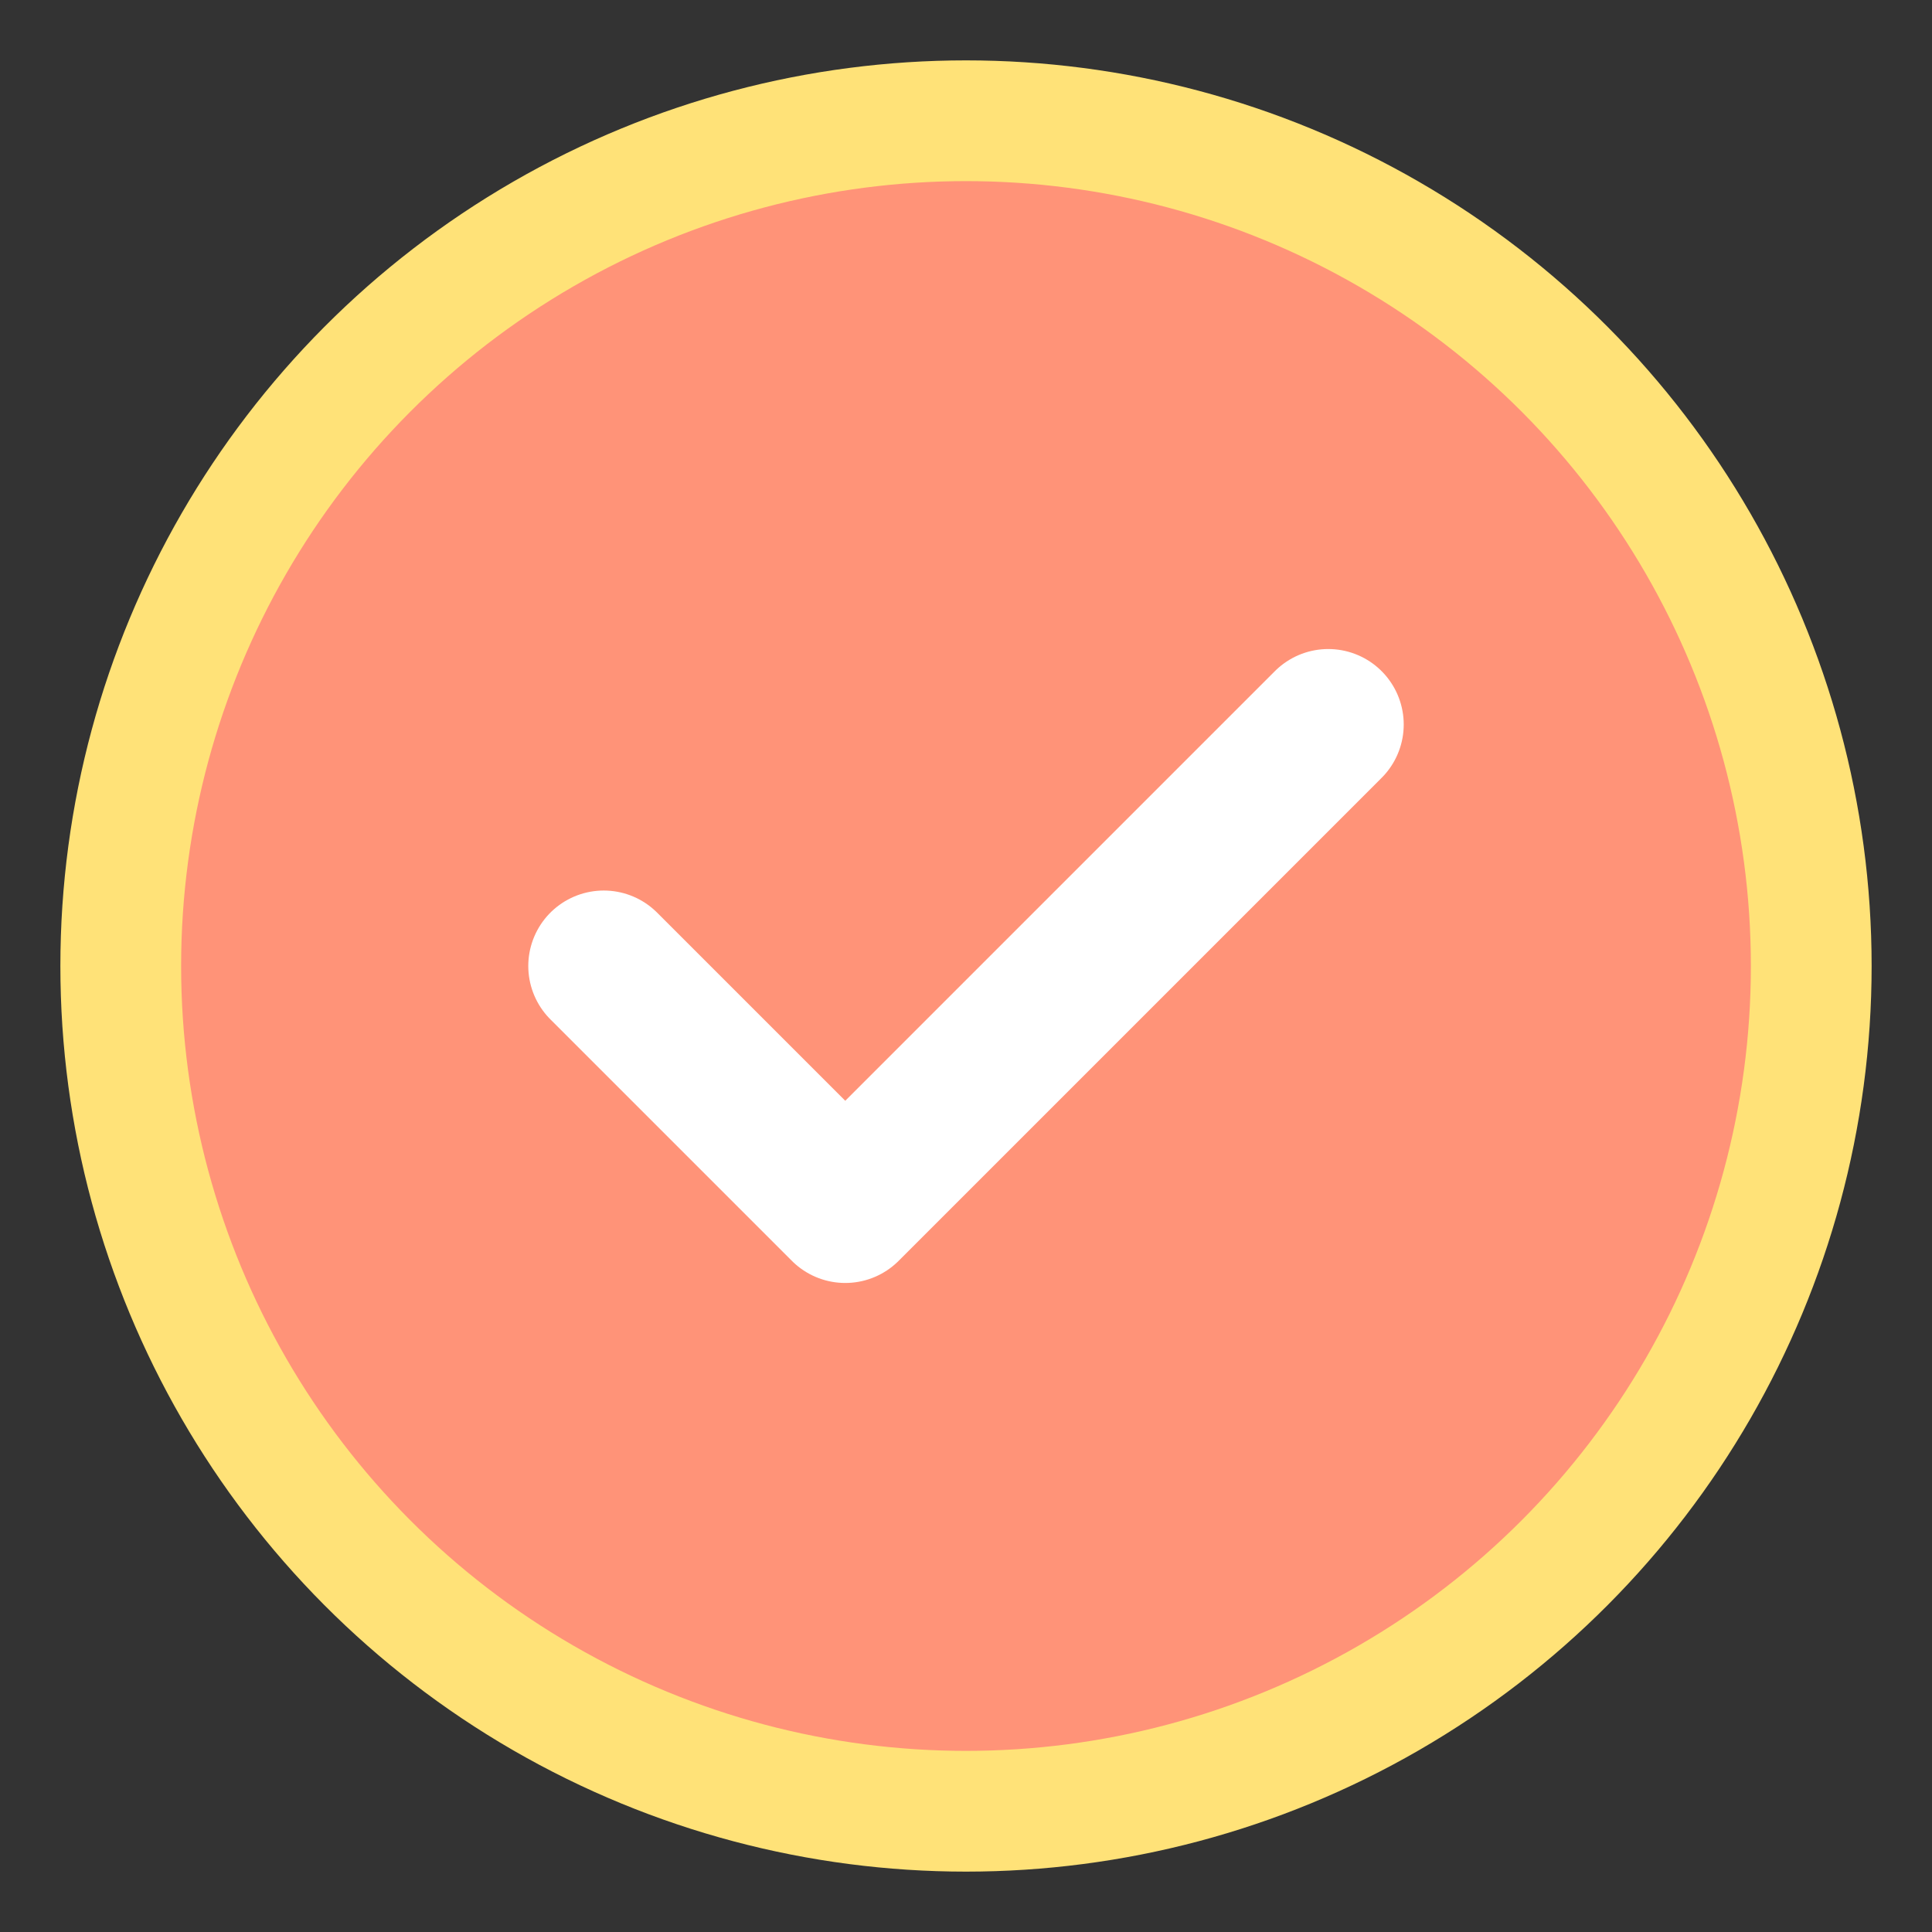
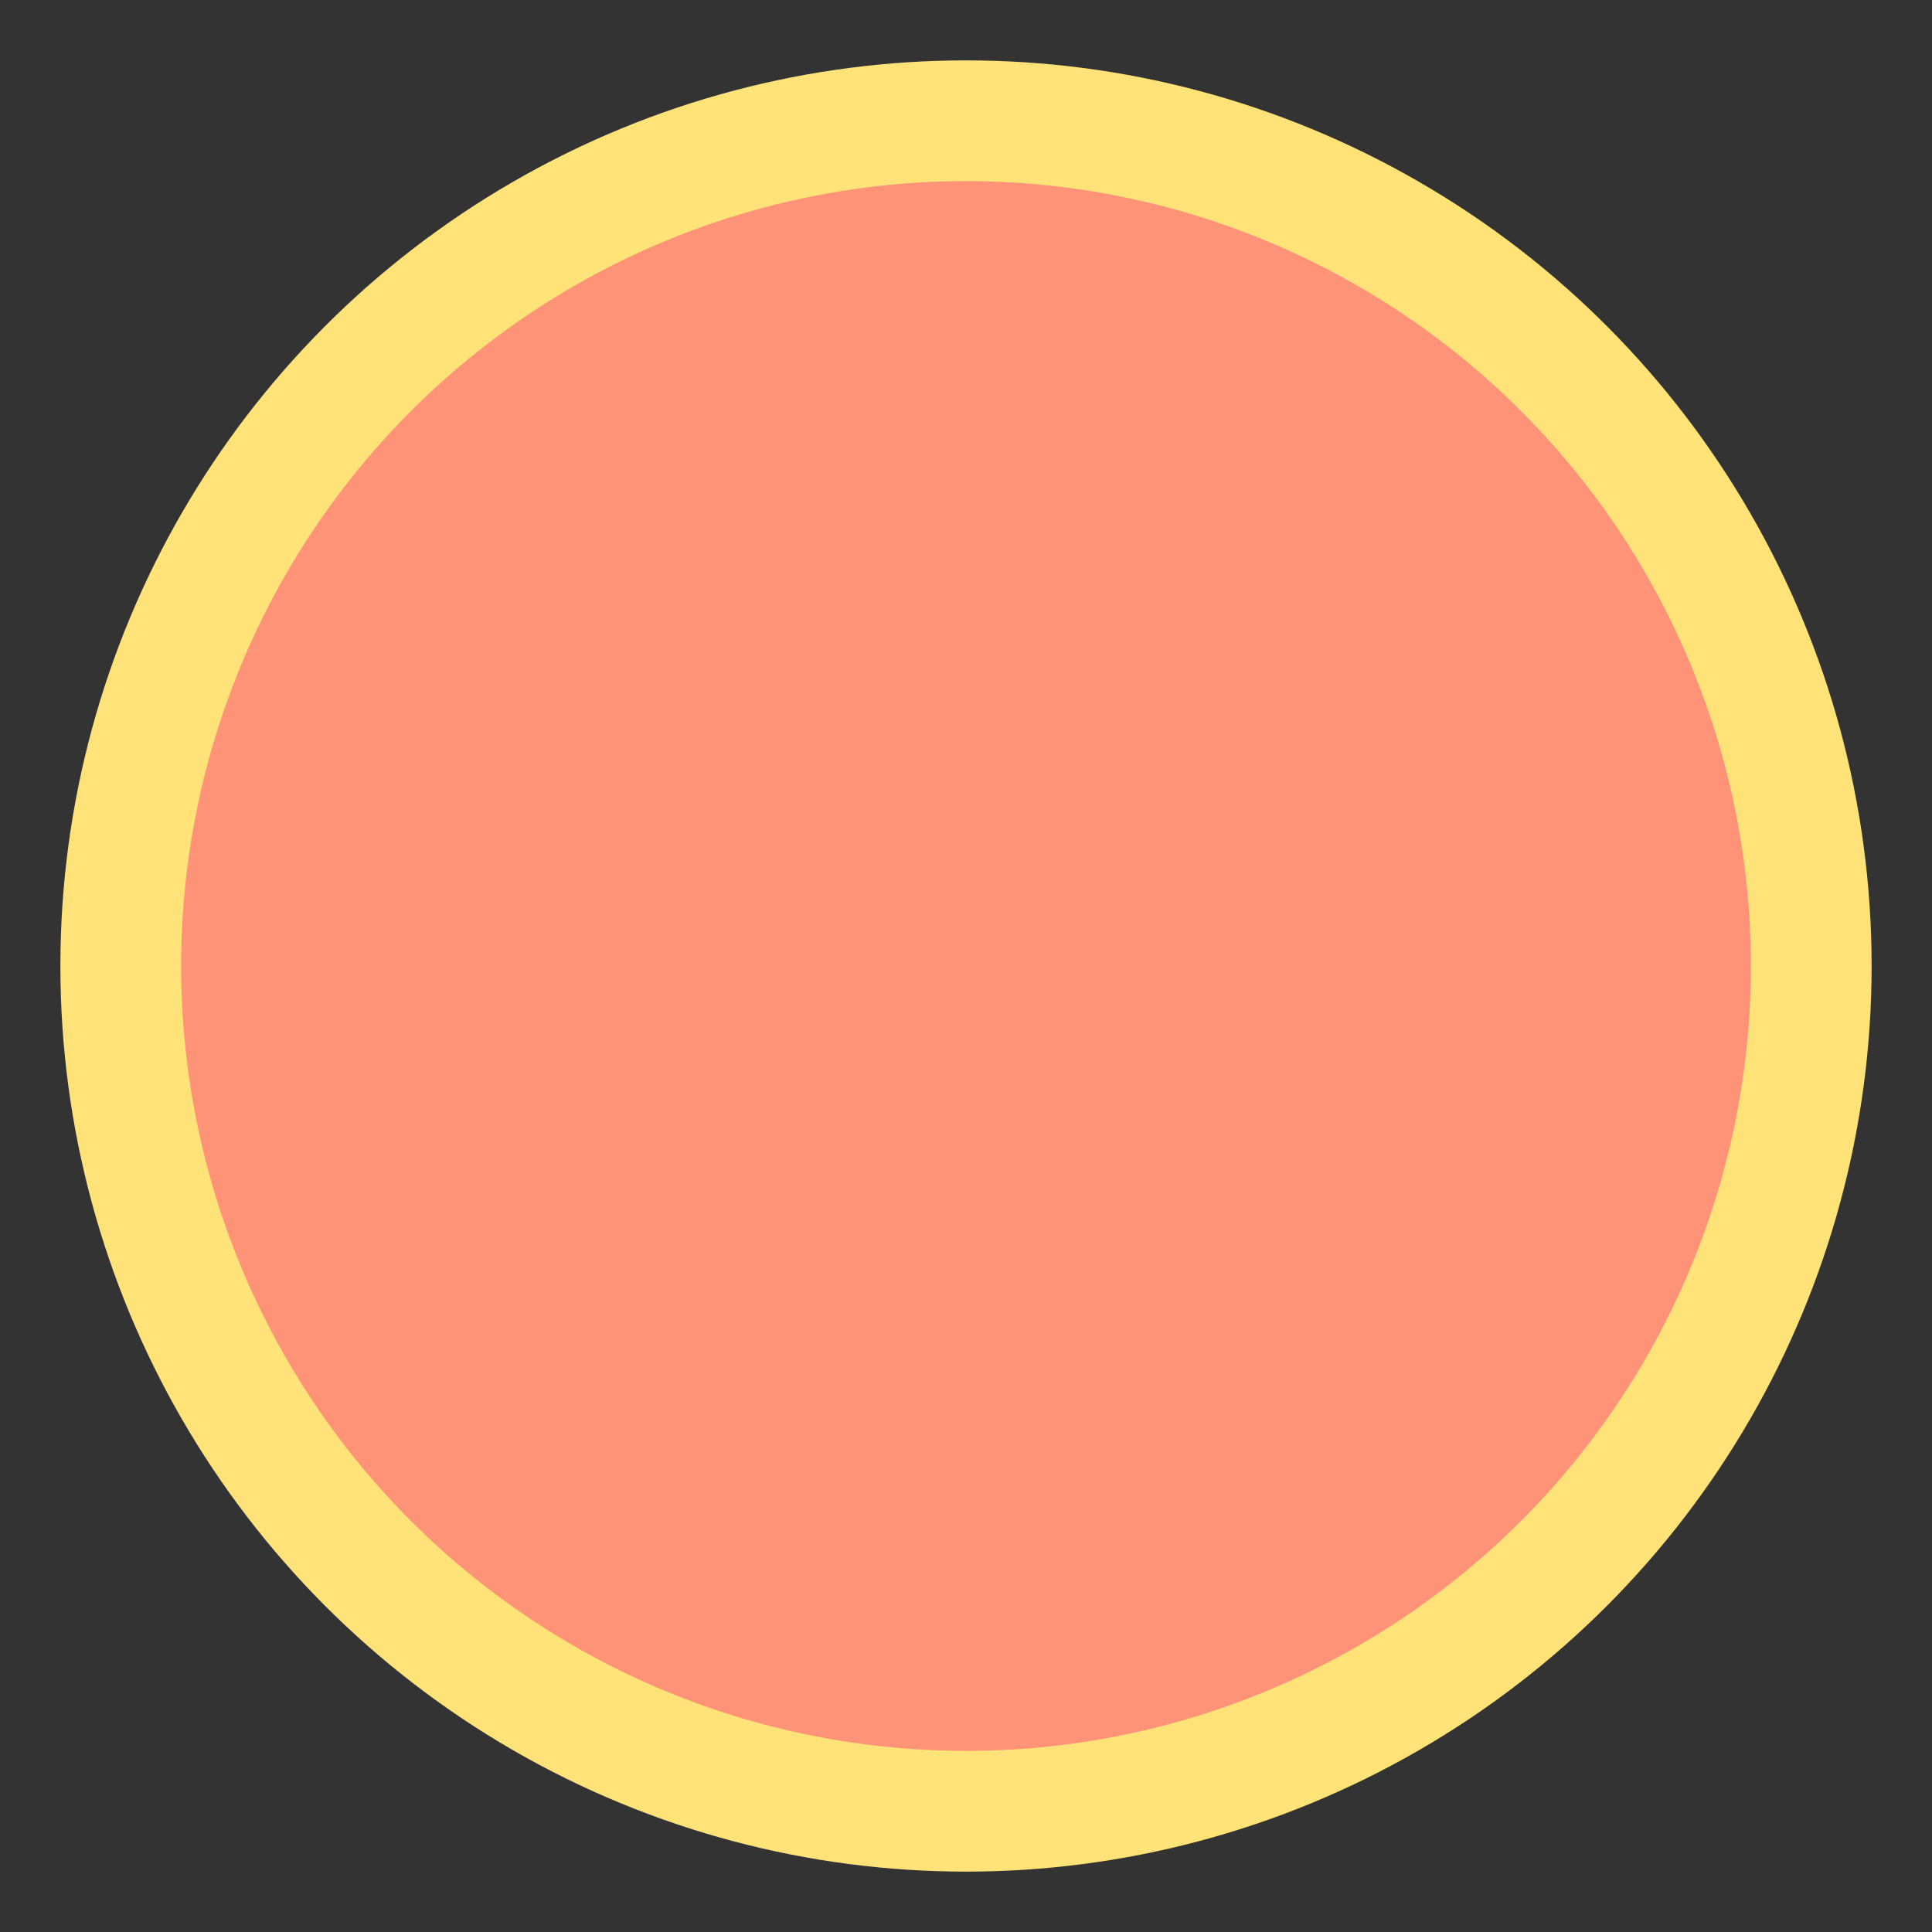
<svg xmlns="http://www.w3.org/2000/svg" width="32" height="32" viewBox="0 0 32 32" fill="none">
  <rect x="0" y="0" width="32" height="32" fill="#333333" stroke="none" />
  <circle cx="16" cy="16" r="14" fill="#ff9378" stroke="#ffe278" stroke-width="2" />
-   <path d="M10 16L14 20L22 12" stroke="white" stroke-width="2.5" stroke-linecap="round" stroke-linejoin="round" />
</svg>